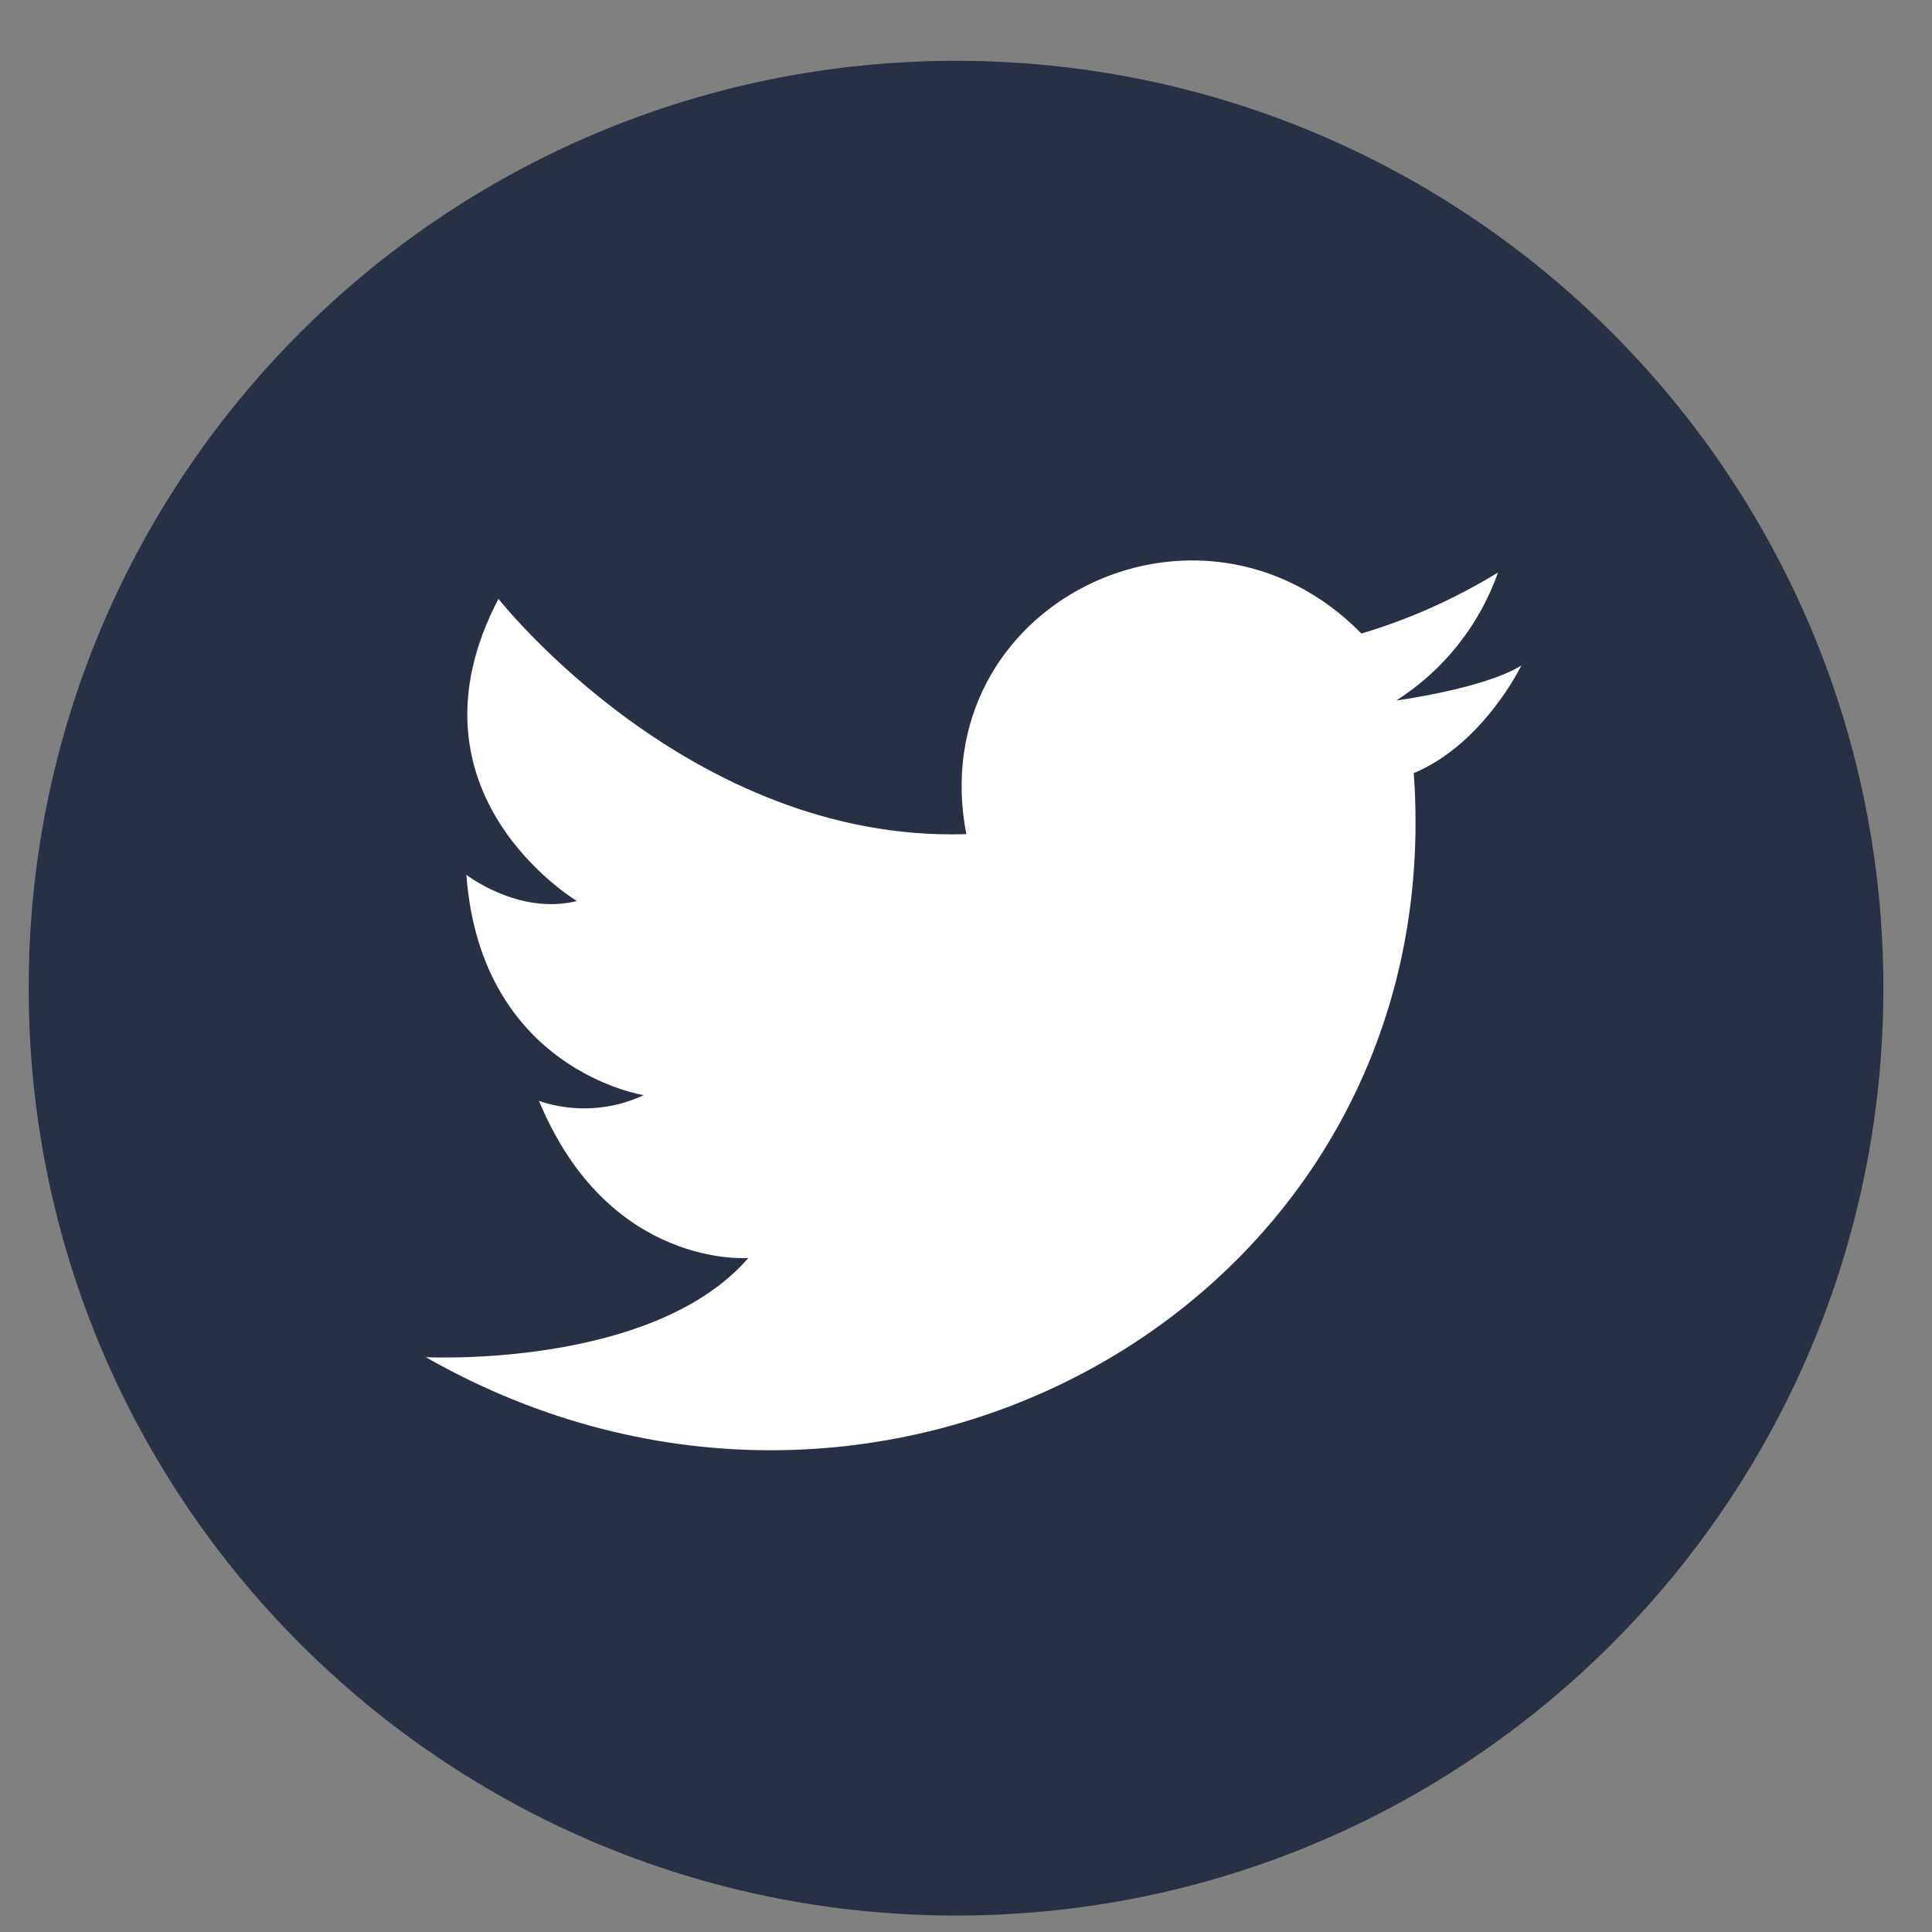
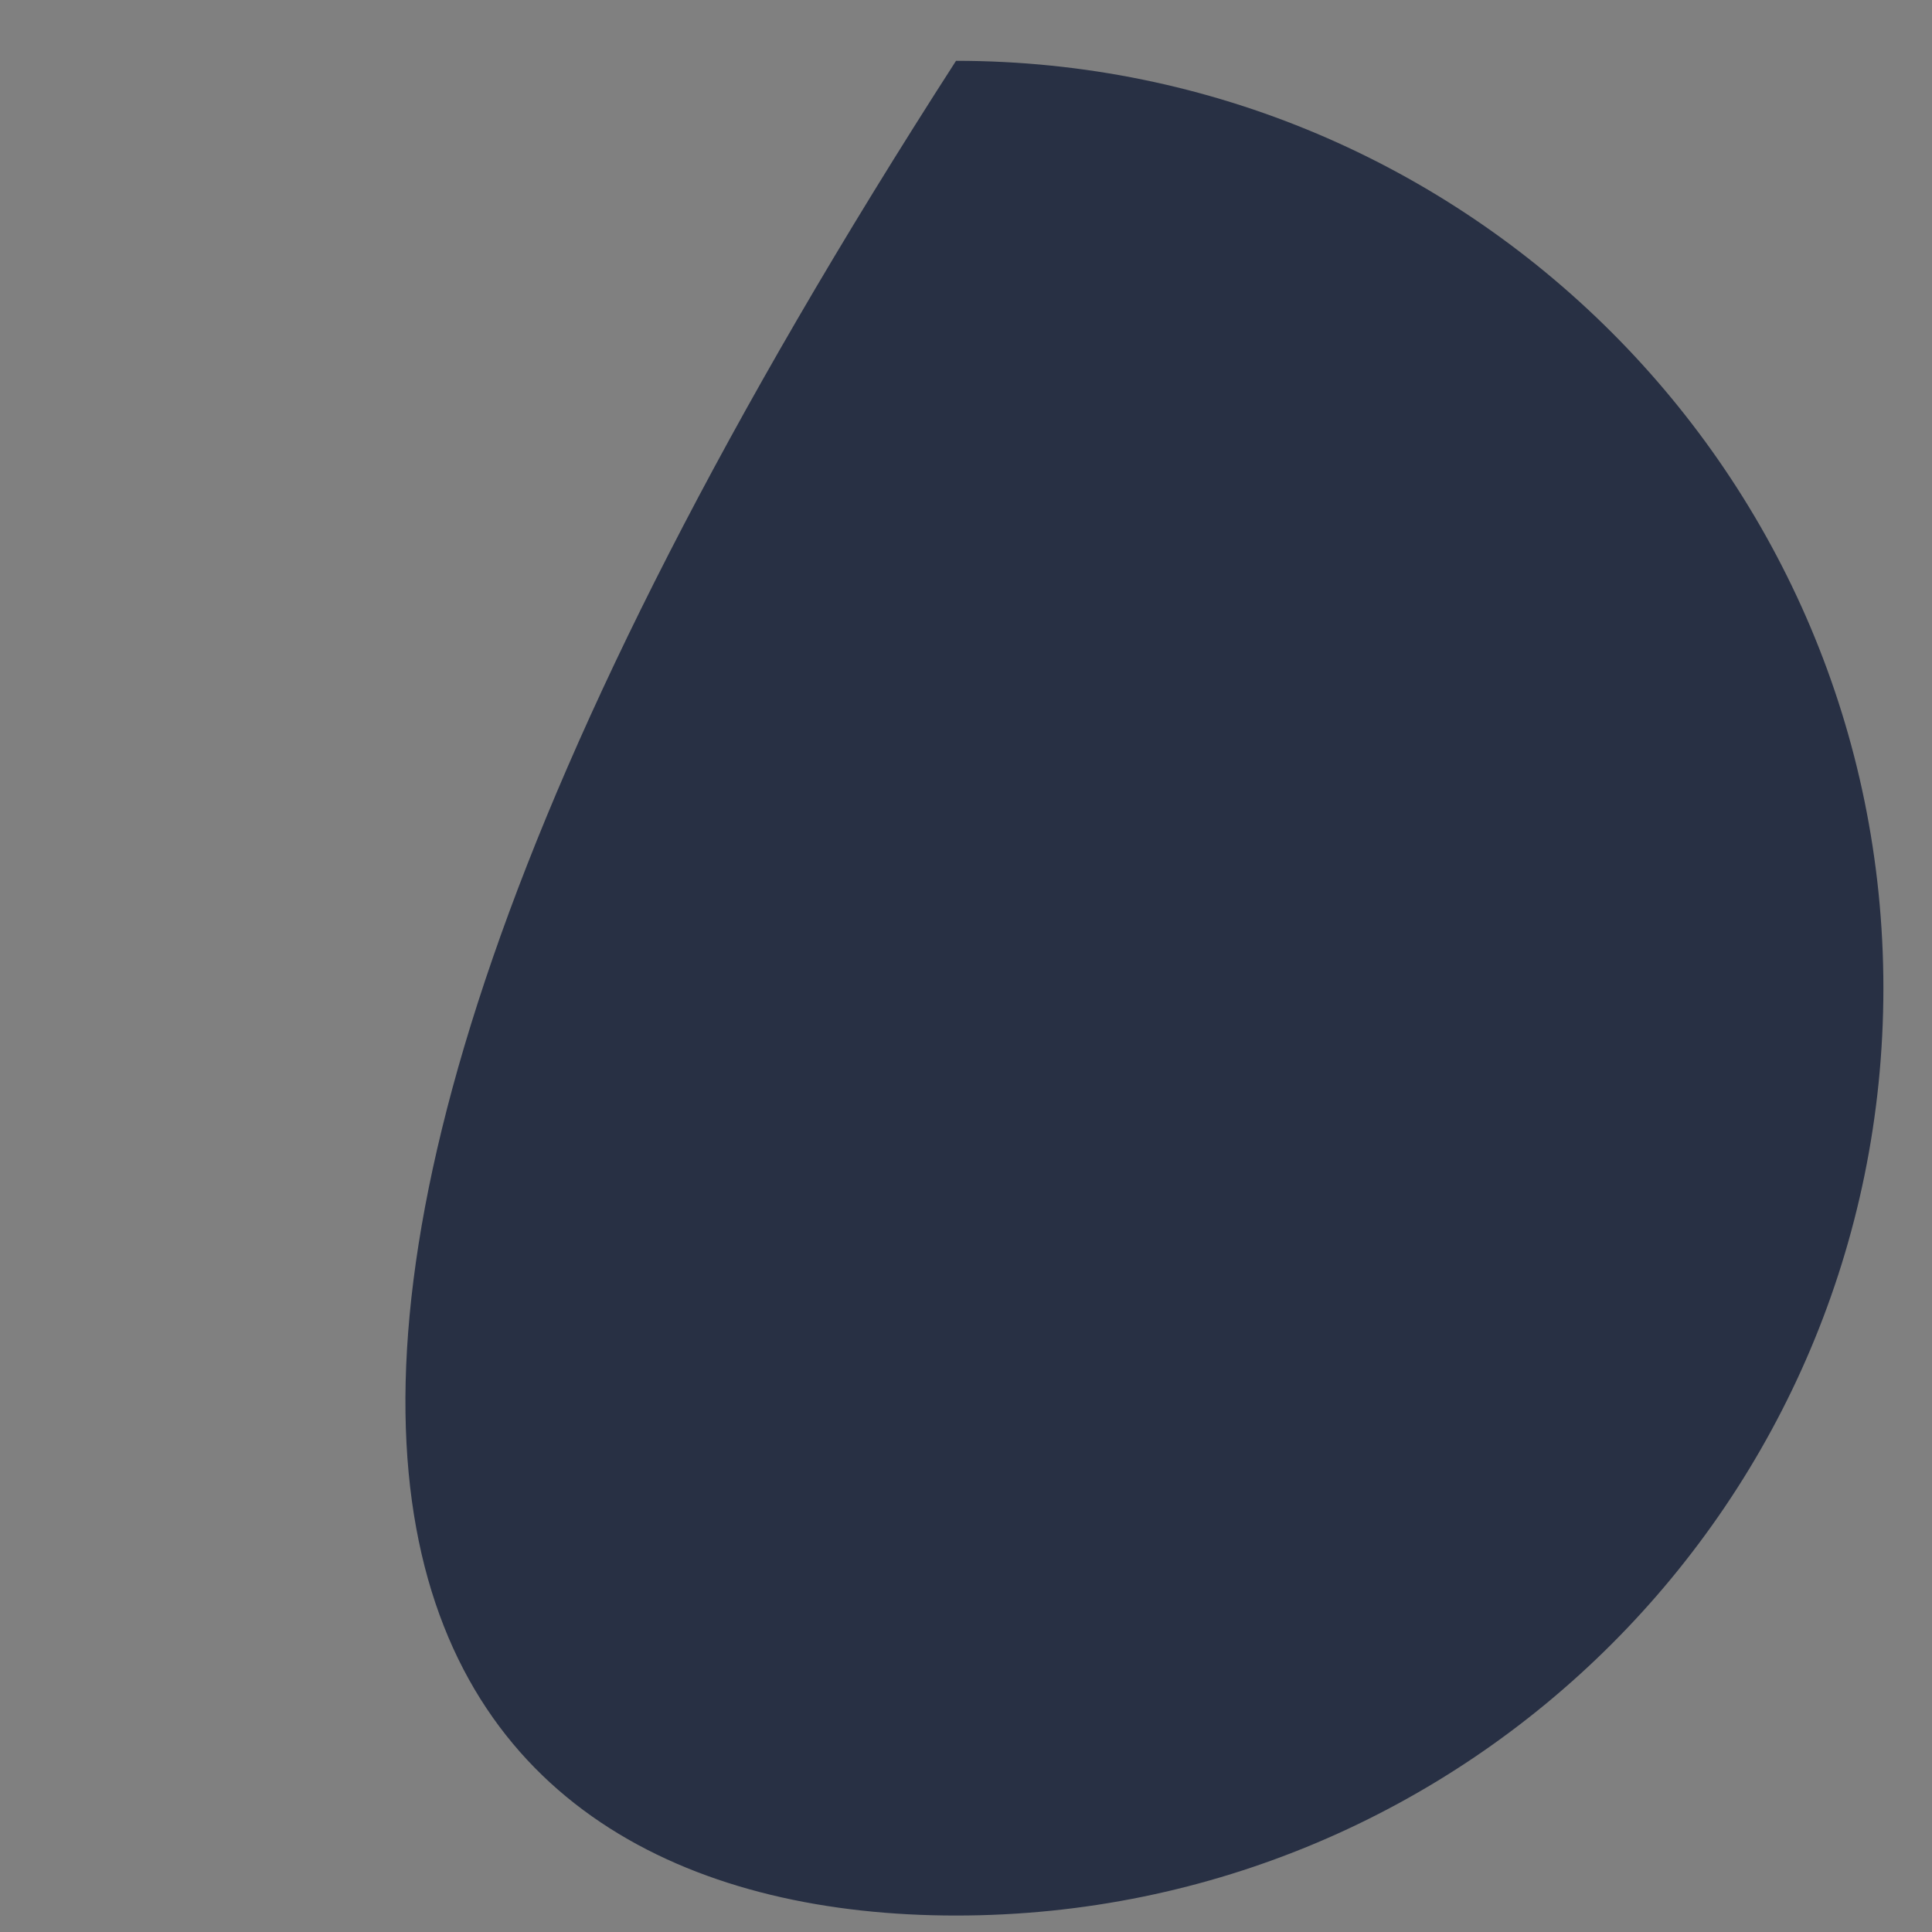
<svg xmlns="http://www.w3.org/2000/svg" width="25" height="25" viewBox="0 0 25 25" fill="none">
  <rect x="0" y="0" width="25" height="25" fill="#808080" stroke="none" />
-   <path d="M12.371 24.787C18.998 24.787 24.371 19.415 24.371 12.787C24.371 6.16 18.998 0.787 12.371 0.787C5.744 0.787 0.371 6.16 0.371 12.787C0.371 19.415 5.744 24.787 12.371 24.787Z" fill="#283044" />
-   <path fill-rule="evenodd" clip-rule="evenodd" d="M12.504 10.794C11.934 7.824 15.512 6.055 17.617 8.198C18.238 8.012 18.832 7.747 19.384 7.408C19.143 8.091 18.68 8.674 18.069 9.064C18.069 9.064 19.195 8.914 19.686 8.612C19.686 8.612 19.195 9.629 18.294 10.004C18.782 16.809 11.442 20.946 5.51 17.562C5.51 17.562 8.442 17.712 9.684 16.278C9.684 16.278 7.879 16.428 6.975 14.246C7.42 14.397 7.905 14.37 8.33 14.171C8.33 14.171 6.223 13.85 6.035 11.32C6.035 11.32 6.714 11.847 7.465 11.659C7.465 11.659 5.133 10.267 6.45 7.749C6.45 7.749 8.932 10.907 12.504 10.794Z" fill="white" />
+   <path d="M12.371 24.787C18.998 24.787 24.371 19.415 24.371 12.787C24.371 6.16 18.998 0.787 12.371 0.787C0.371 19.415 5.744 24.787 12.371 24.787Z" fill="#283044" />
</svg>